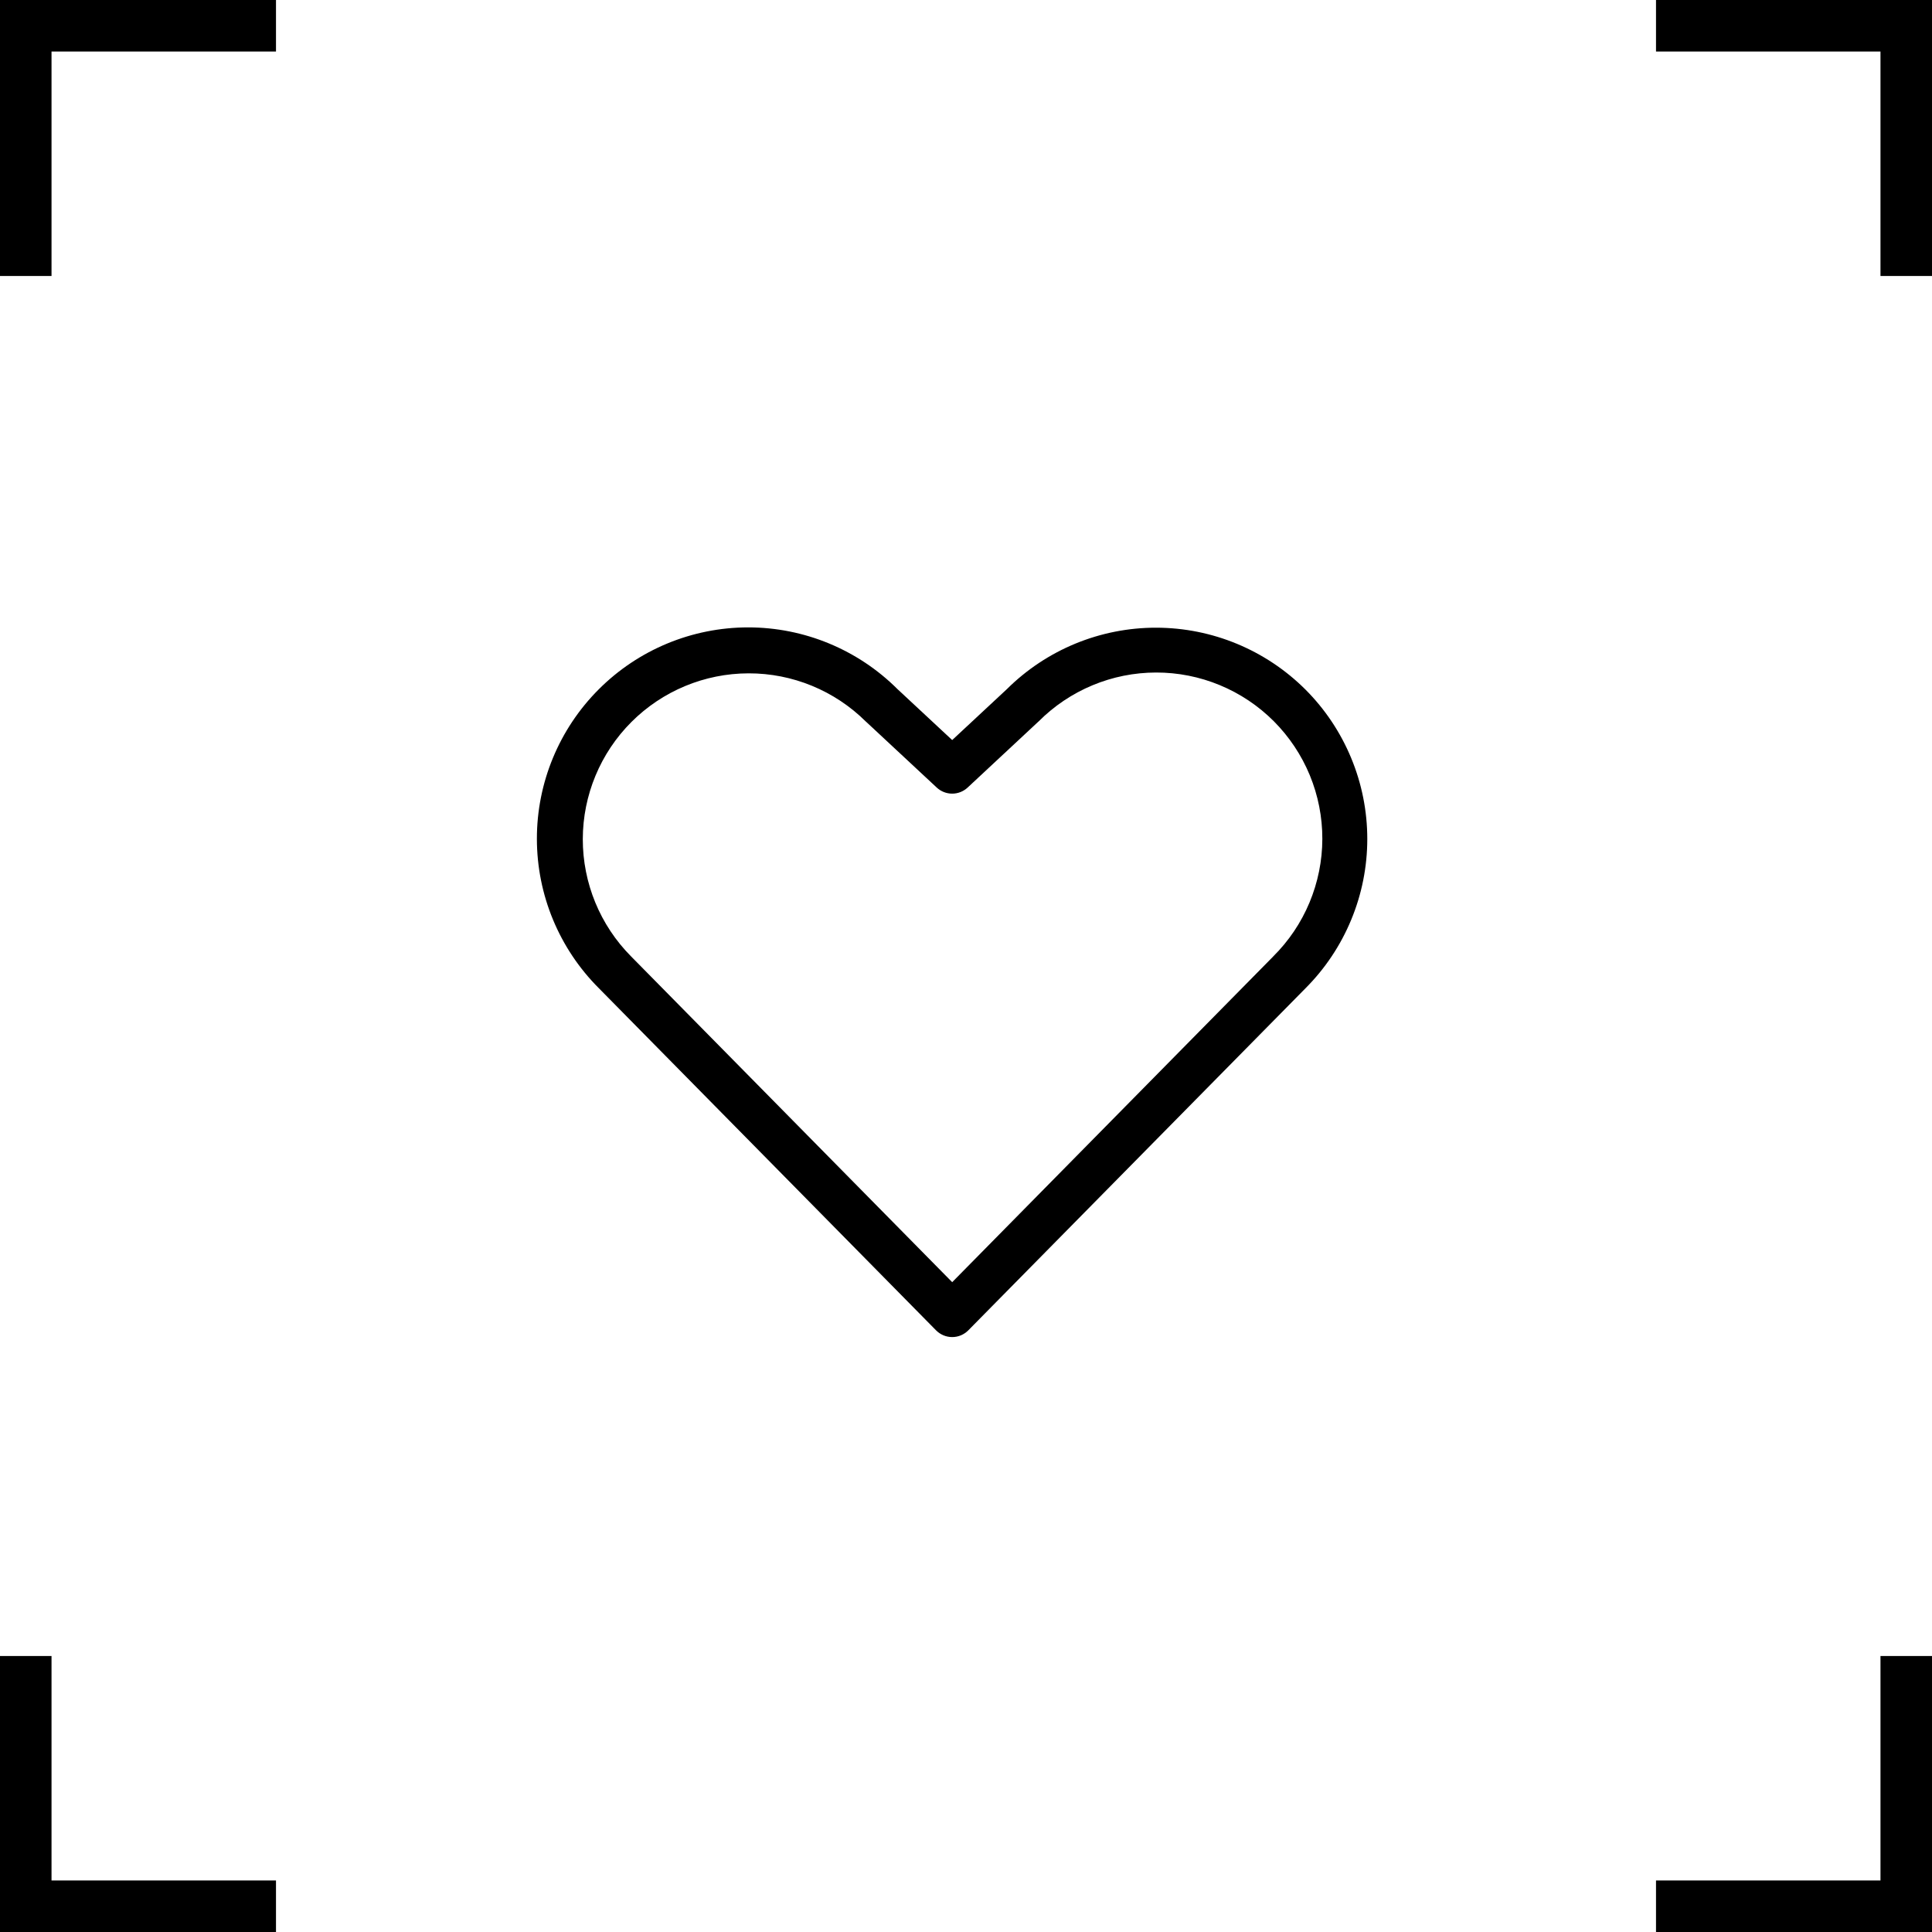
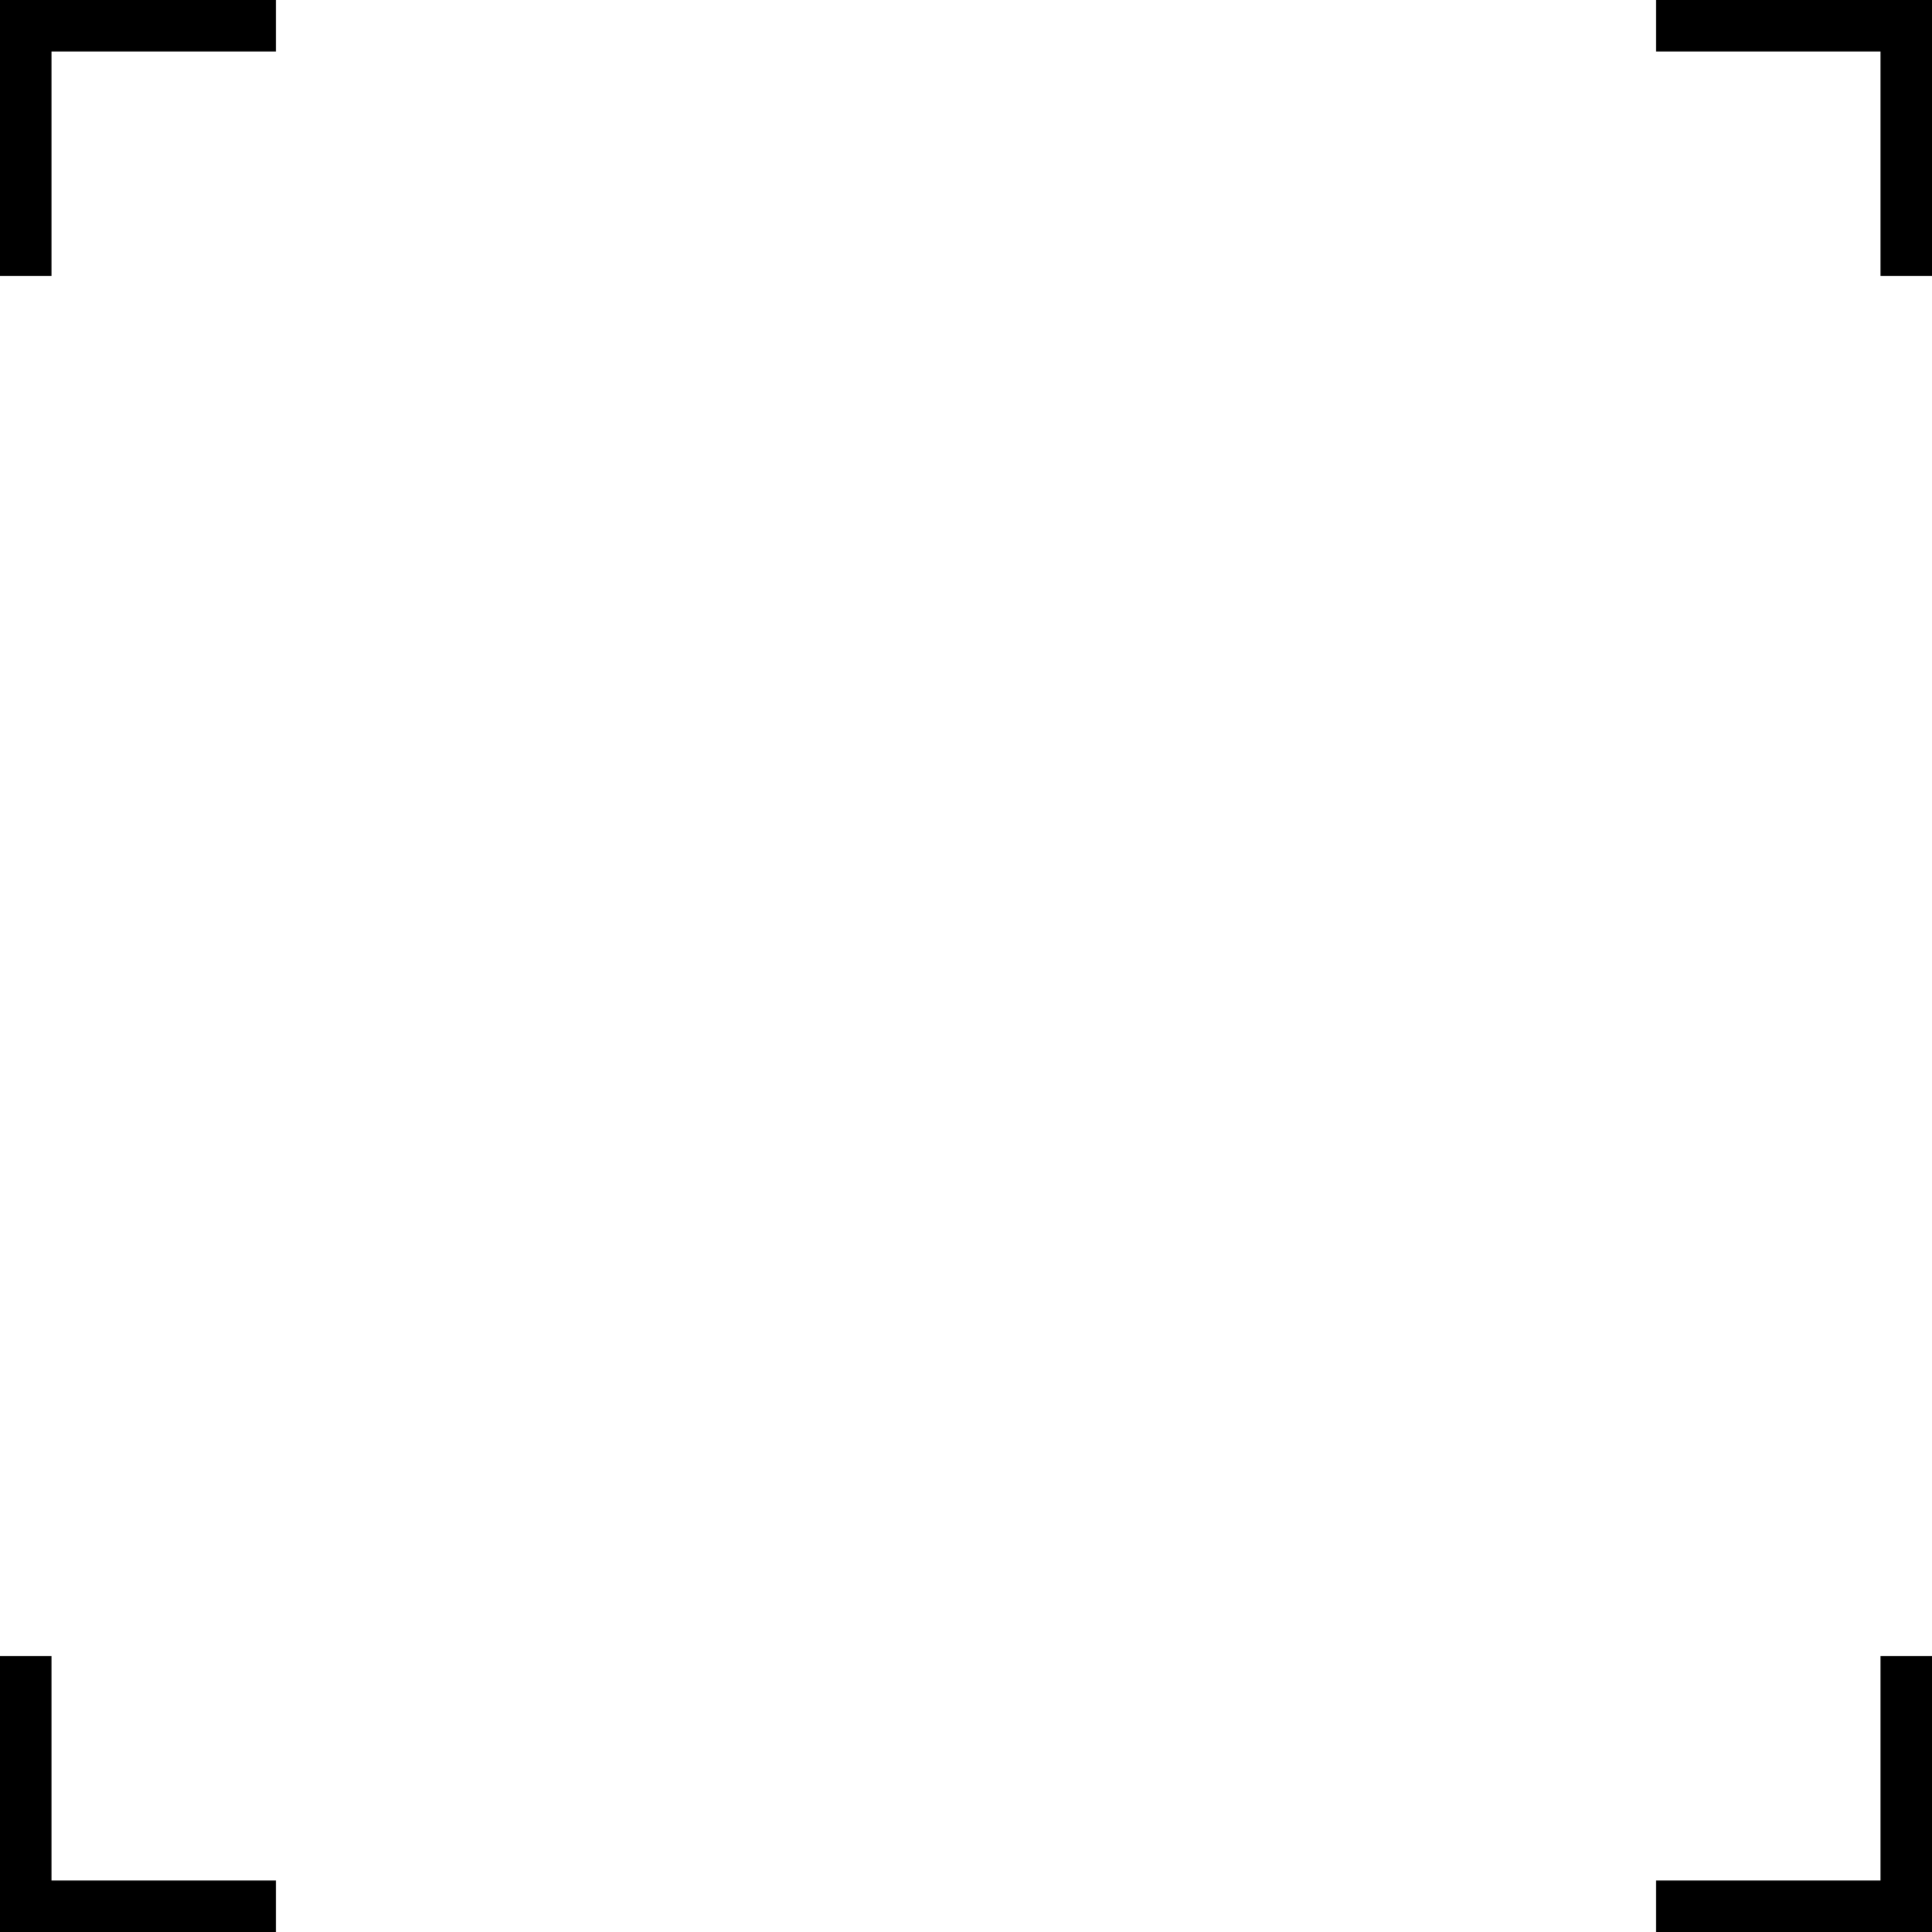
<svg xmlns="http://www.w3.org/2000/svg" width="75" height="75" viewBox="0 0 75 75" fill="none">
  <path fill-rule="evenodd" clip-rule="evenodd" d="M2 0H10.714V2H2V10.714H0V2V0H2ZM0 64.286V73V75H2H10.714V73H2V64.286H0ZM73 64.286V73H64.286V75H73H75V73V64.286H73ZM75 10.714V2V0H73H64.286V2H73V10.714H75Z" fill="black" />
-   <path d="M50.675 26.766C49.137 25.232 47.054 24.369 44.882 24.367C42.71 24.364 40.625 25.223 39.085 26.754L36.964 28.729L34.843 26.754C33.303 25.217 31.216 24.354 29.04 24.355C26.864 24.357 24.778 25.222 23.241 26.762C21.703 28.301 20.84 30.388 20.842 32.564C20.843 34.74 21.709 36.826 23.248 38.363L36.338 51.644C36.42 51.726 36.517 51.792 36.625 51.837C36.732 51.882 36.847 51.905 36.964 51.905C37.08 51.905 37.195 51.882 37.303 51.837C37.41 51.792 37.507 51.726 37.589 51.644L50.675 38.369C51.437 37.607 52.041 36.703 52.453 35.707C52.866 34.712 53.078 33.645 53.078 32.568C53.078 31.49 52.866 30.423 52.453 29.428C52.041 28.432 51.437 27.528 50.675 26.766ZM49.426 37.13L36.964 49.774L24.496 37.125C23.295 35.915 22.622 34.278 22.624 32.573C22.627 30.867 23.306 29.233 24.512 28.027C25.718 26.821 27.352 26.142 29.058 26.139C30.763 26.135 32.4 26.808 33.611 28.01C33.618 28.017 33.626 28.024 33.634 28.03L36.364 30.573C36.527 30.725 36.741 30.809 36.964 30.809C37.186 30.809 37.4 30.725 37.563 30.573L40.293 28.029C40.302 28.023 40.309 28.016 40.317 28.008C40.915 27.407 41.626 26.929 42.409 26.603C43.192 26.276 44.032 26.108 44.88 26.107C45.728 26.106 46.568 26.272 47.352 26.597C48.136 26.921 48.848 27.397 49.448 27.997C50.047 28.598 50.522 29.31 50.846 30.094C51.169 30.878 51.335 31.719 51.333 32.567C51.331 33.416 51.161 34.255 50.834 35.038C50.507 35.821 50.029 36.531 49.426 37.128V37.13Z" fill="black" />
</svg>